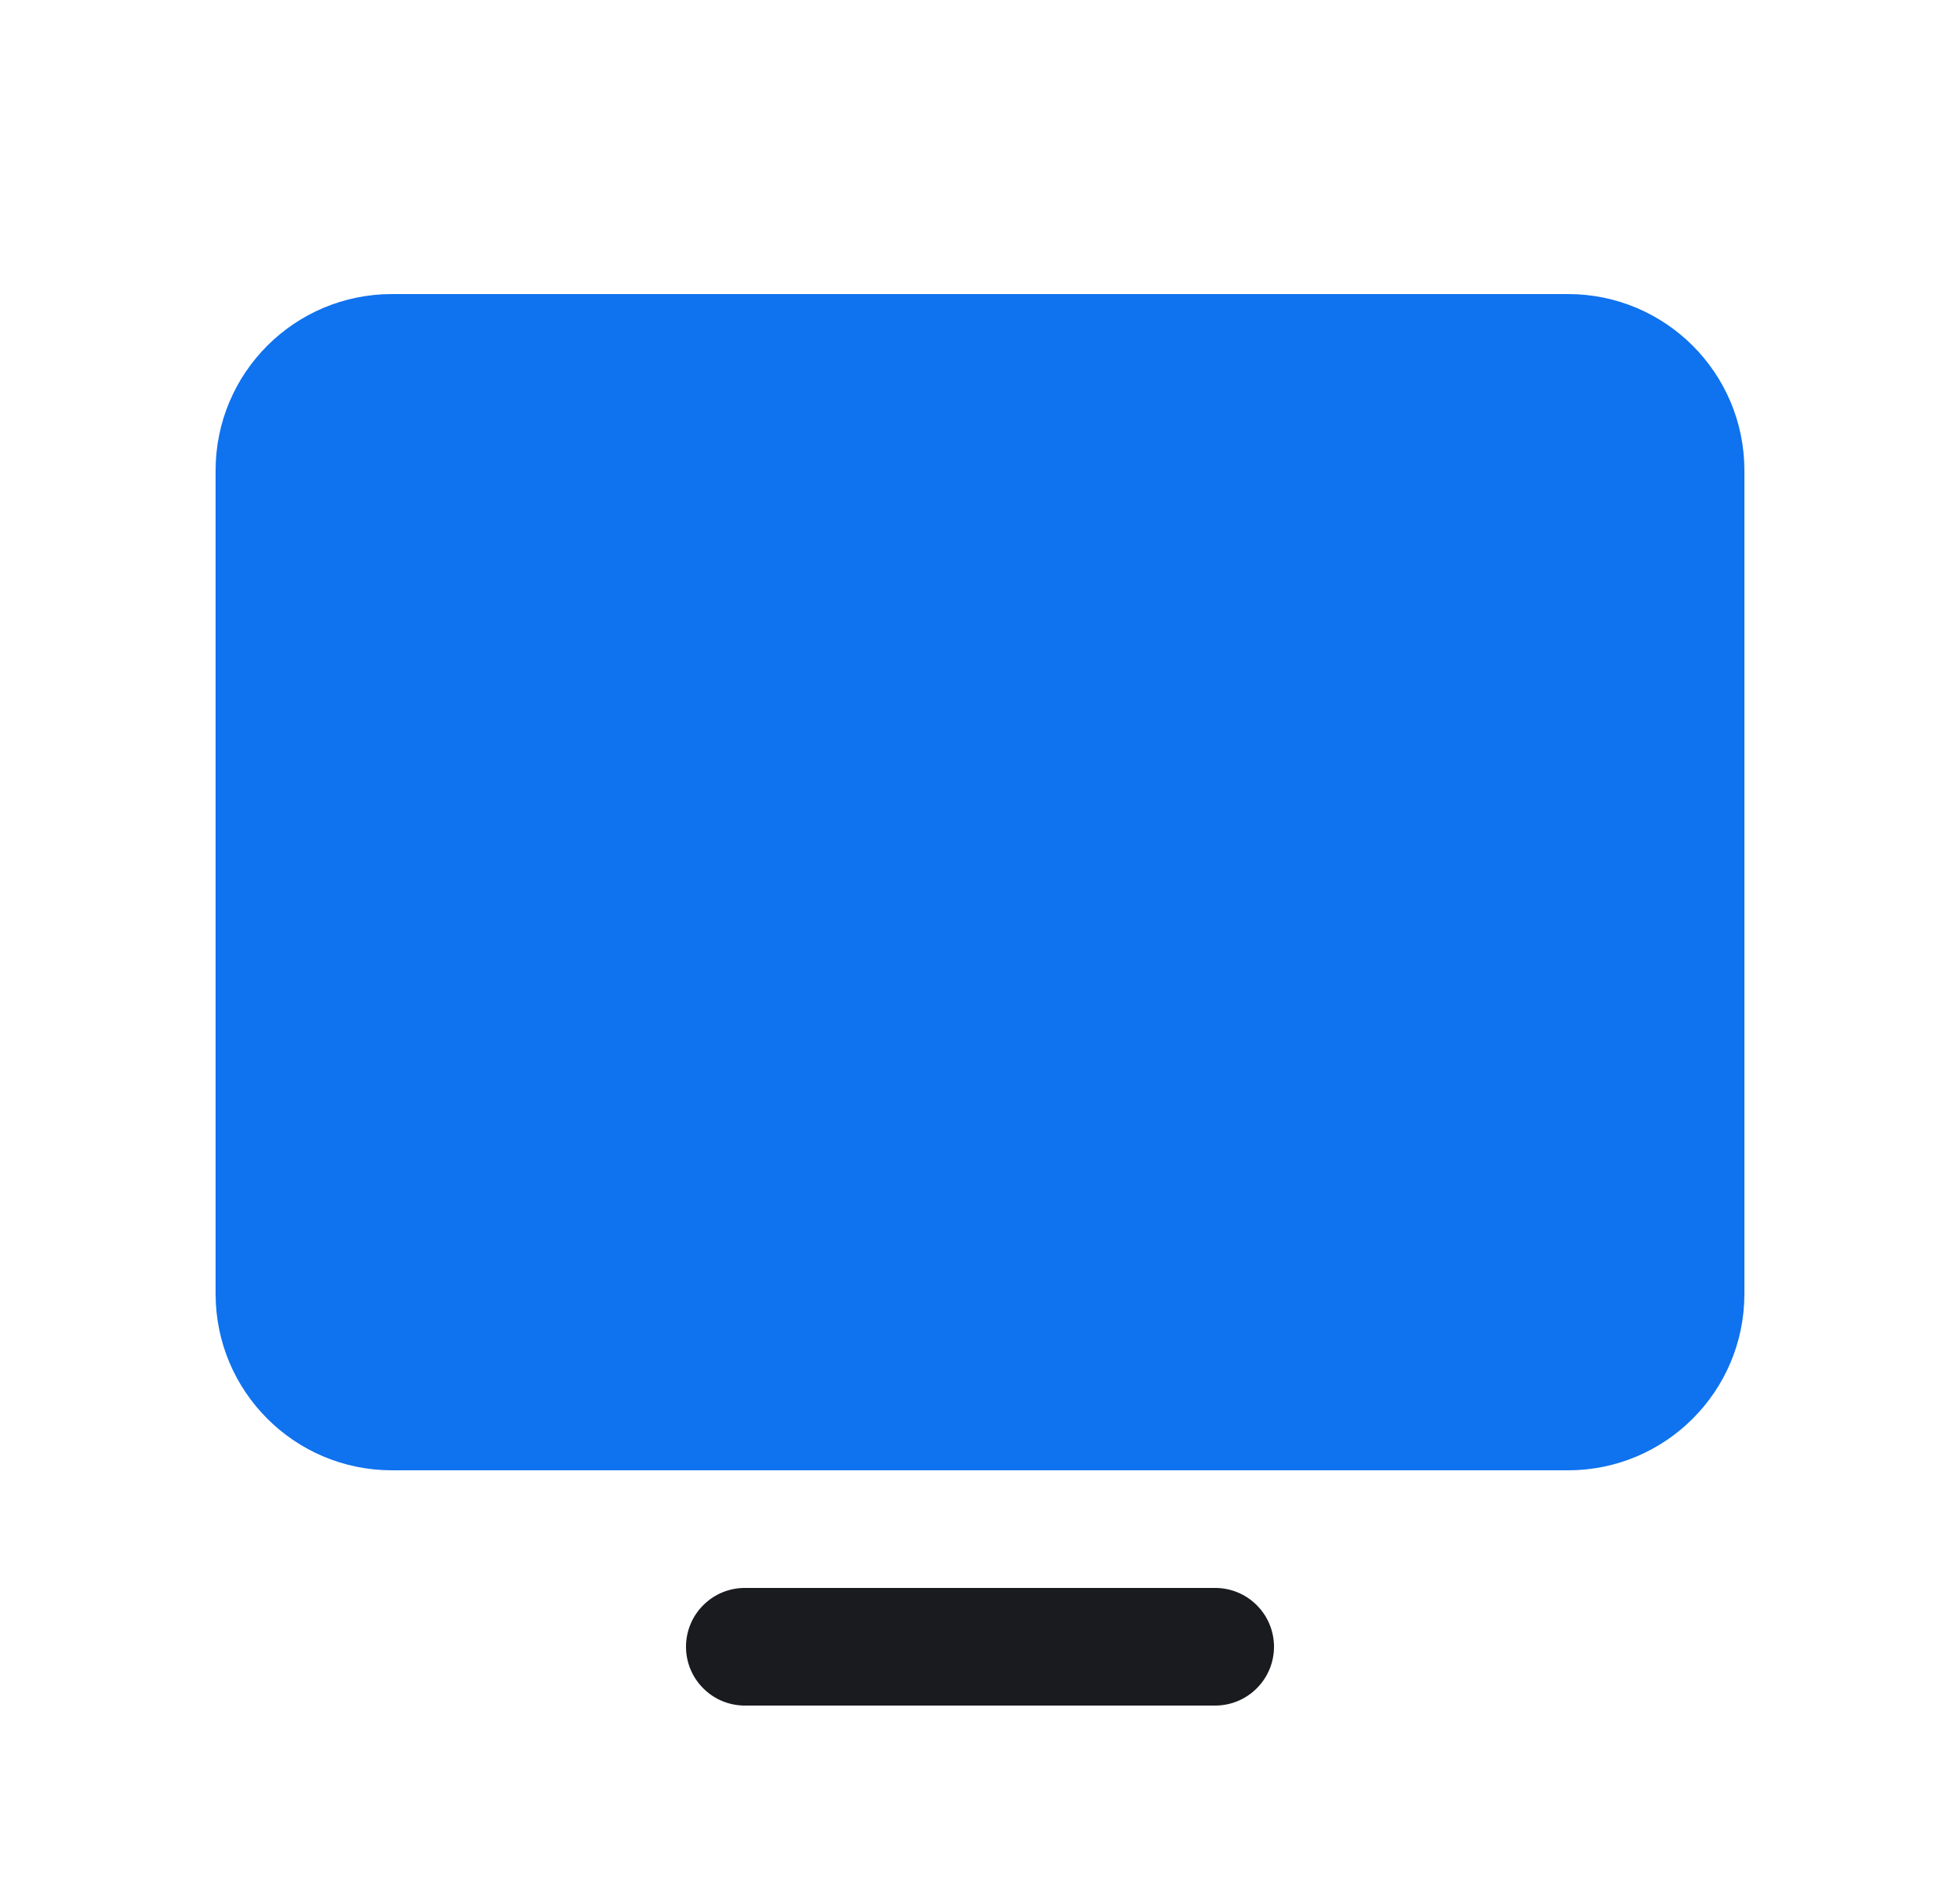
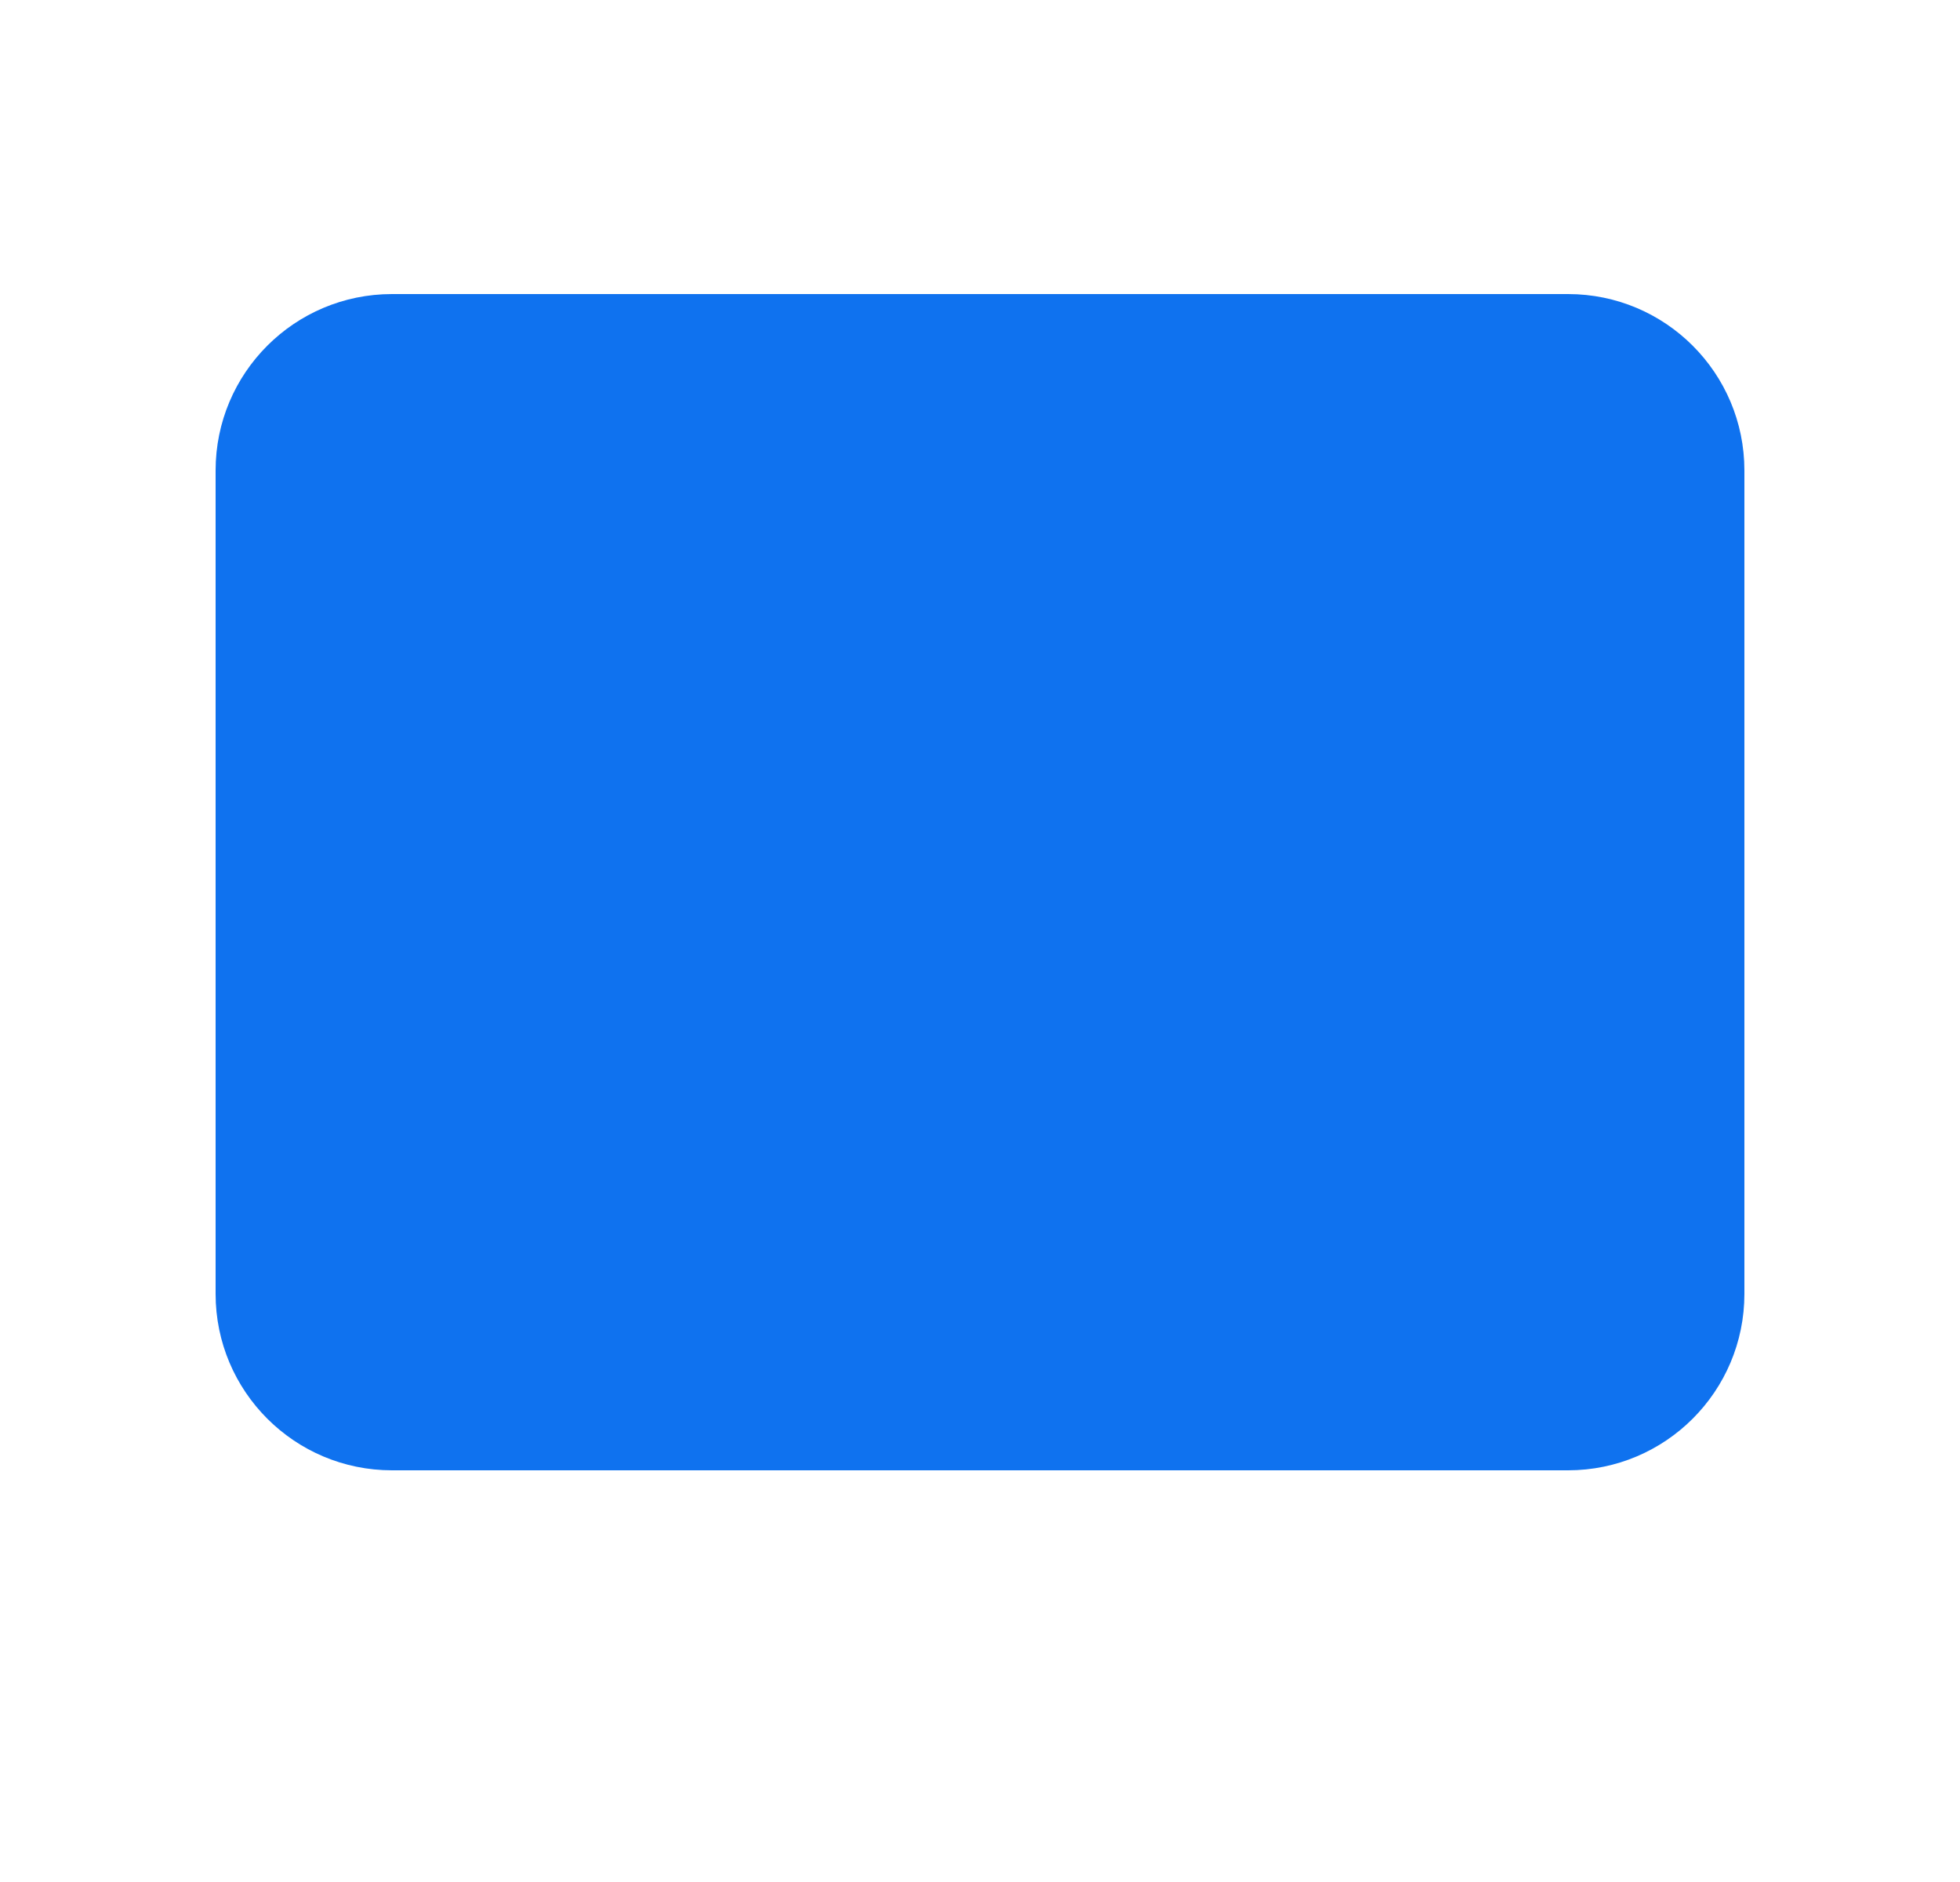
<svg xmlns="http://www.w3.org/2000/svg" width="25" height="24" viewBox="0 0 25 24" fill="none">
  <g id="Monitor">
    <path id="Vector" d="M20 3.75H5C3.757 3.75 2.75 4.757 2.75 6V16.5C2.75 17.743 3.757 18.75 5 18.75H20C21.243 18.75 22.25 17.743 22.25 16.5V6C22.25 4.757 21.243 3.75 20 3.75Z" fill="#0F72EF" />
-     <path id="Vector_2" d="M15.5 20.25H9.5C9.301 20.25 9.11 20.329 8.97 20.47C8.829 20.61 8.75 20.801 8.75 21C8.75 21.199 8.829 21.39 8.97 21.53C9.11 21.671 9.301 21.75 9.5 21.75H15.5C15.699 21.75 15.89 21.671 16.03 21.53C16.171 21.39 16.25 21.199 16.25 21C16.25 20.801 16.171 20.61 16.03 20.47C15.89 20.329 15.699 20.25 15.5 20.25Z" fill="#191B1F" />
  </g>
</svg>